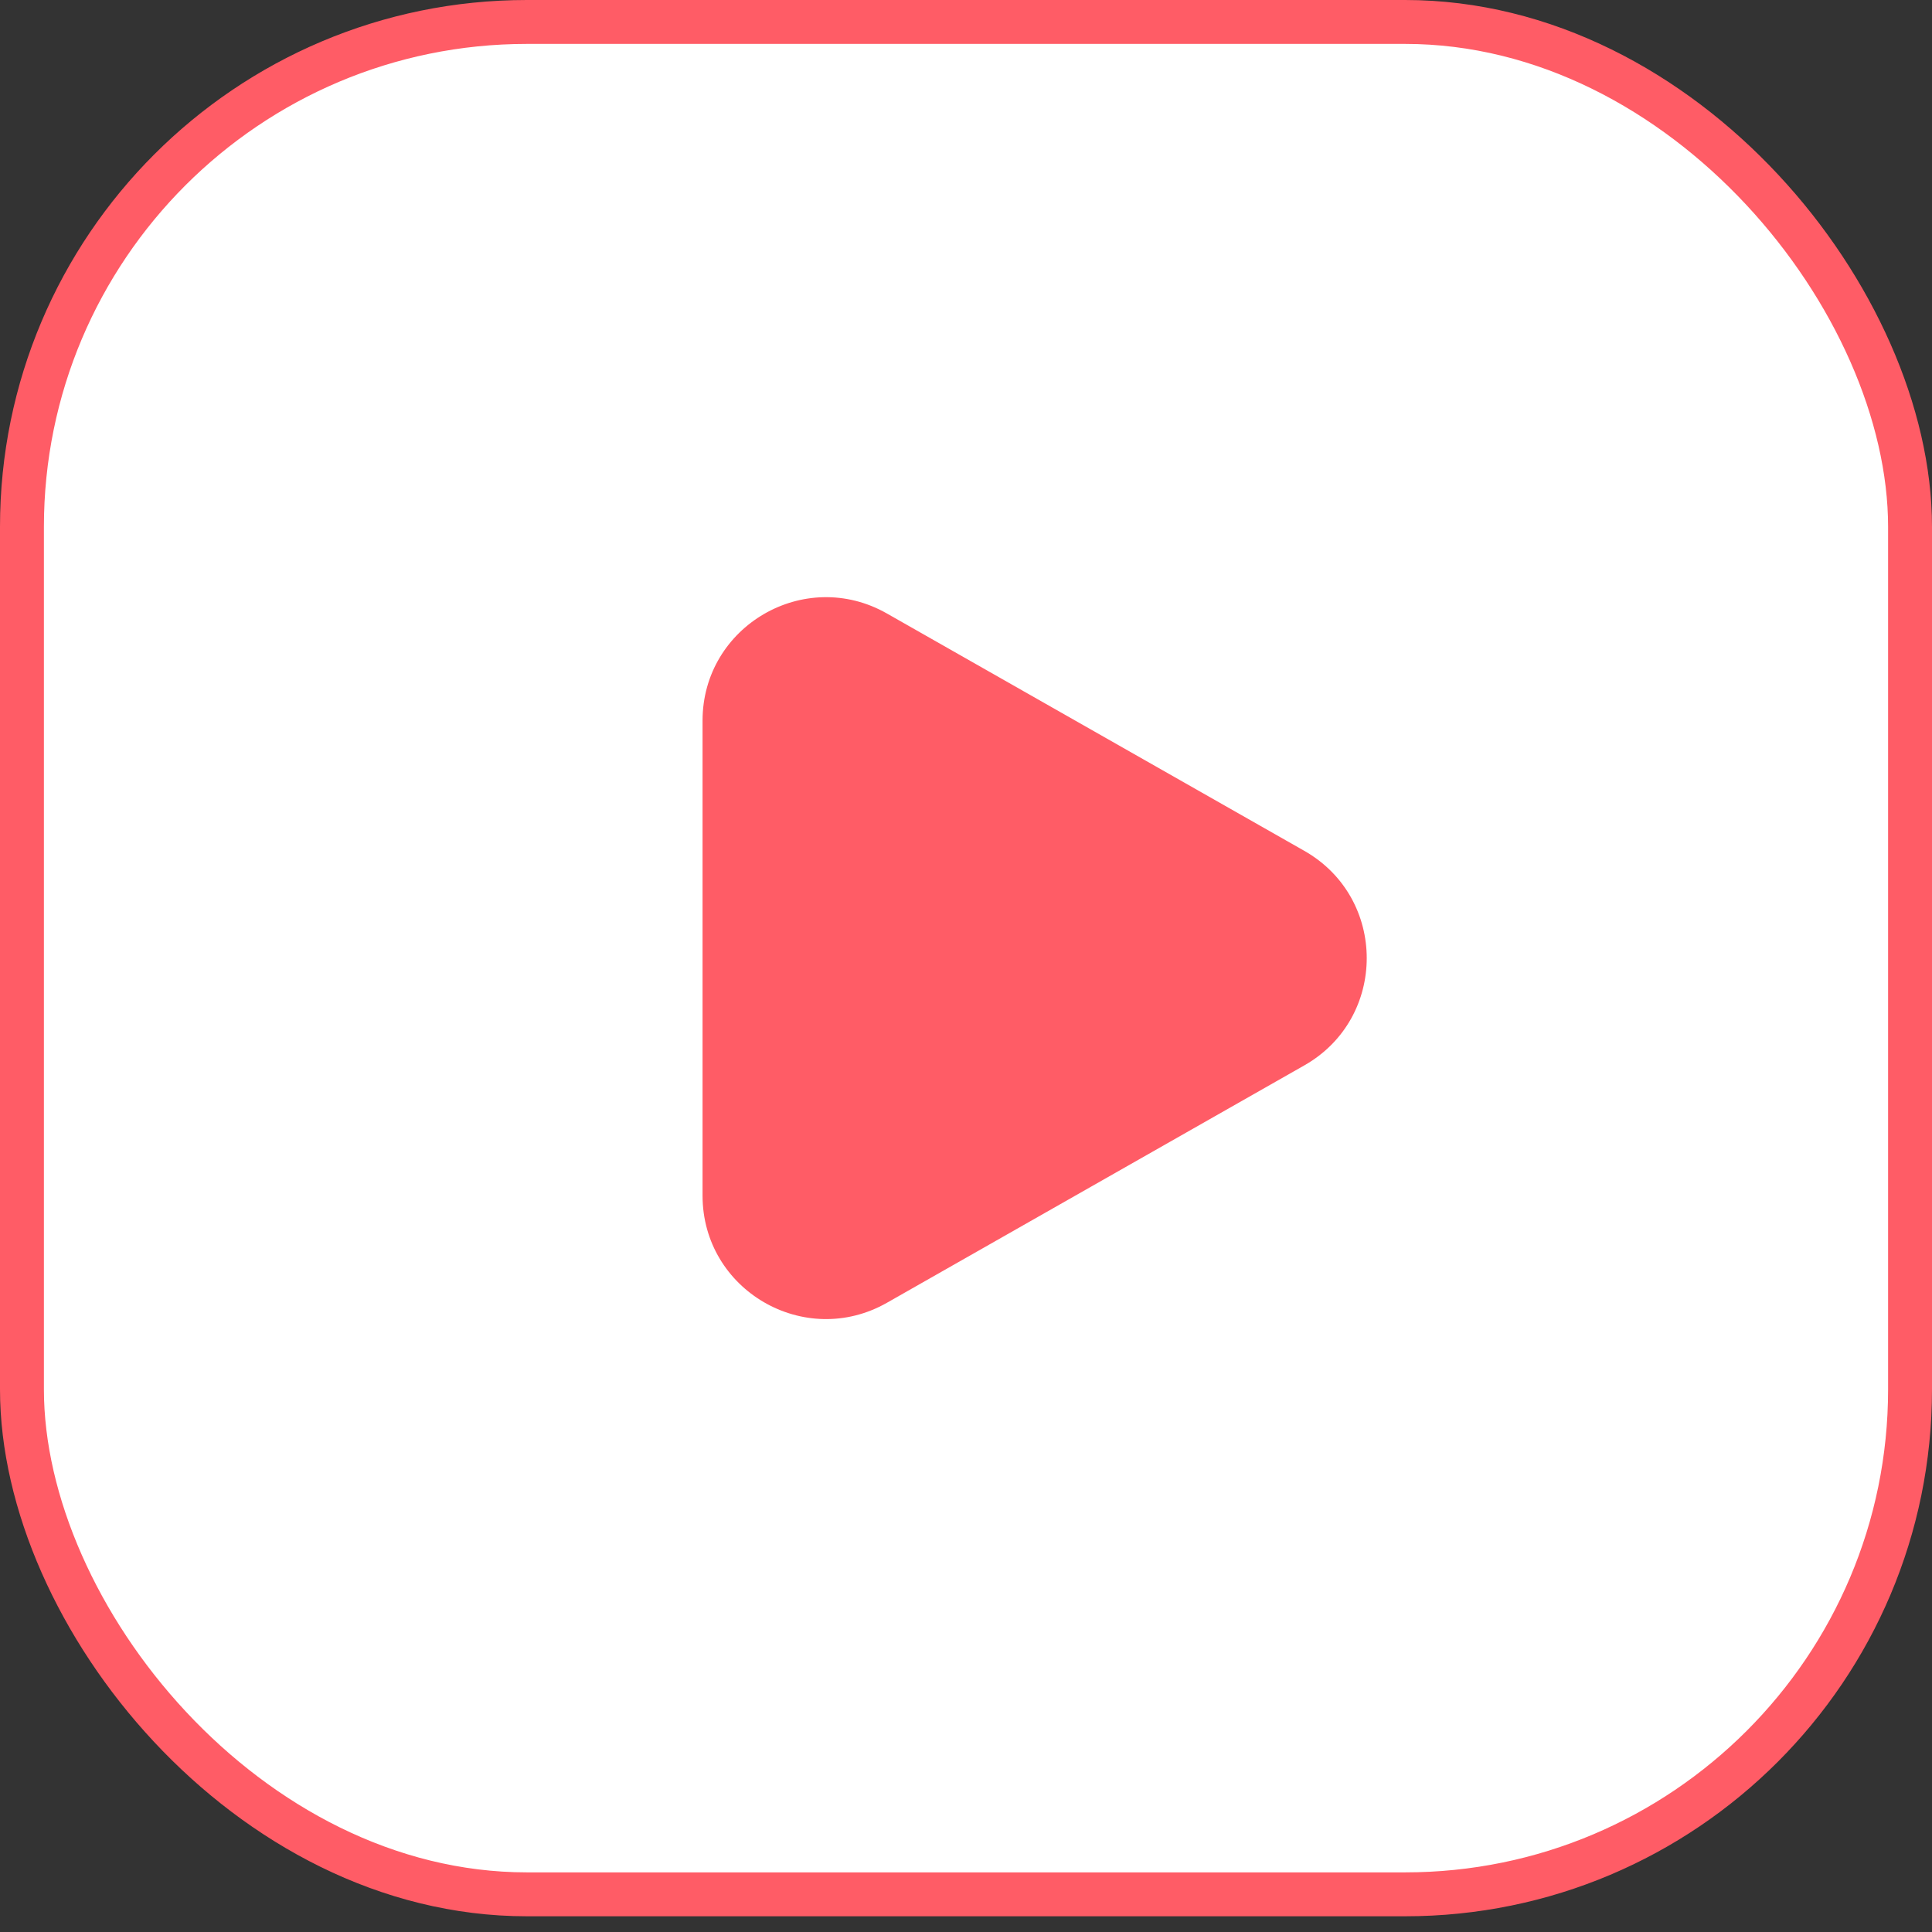
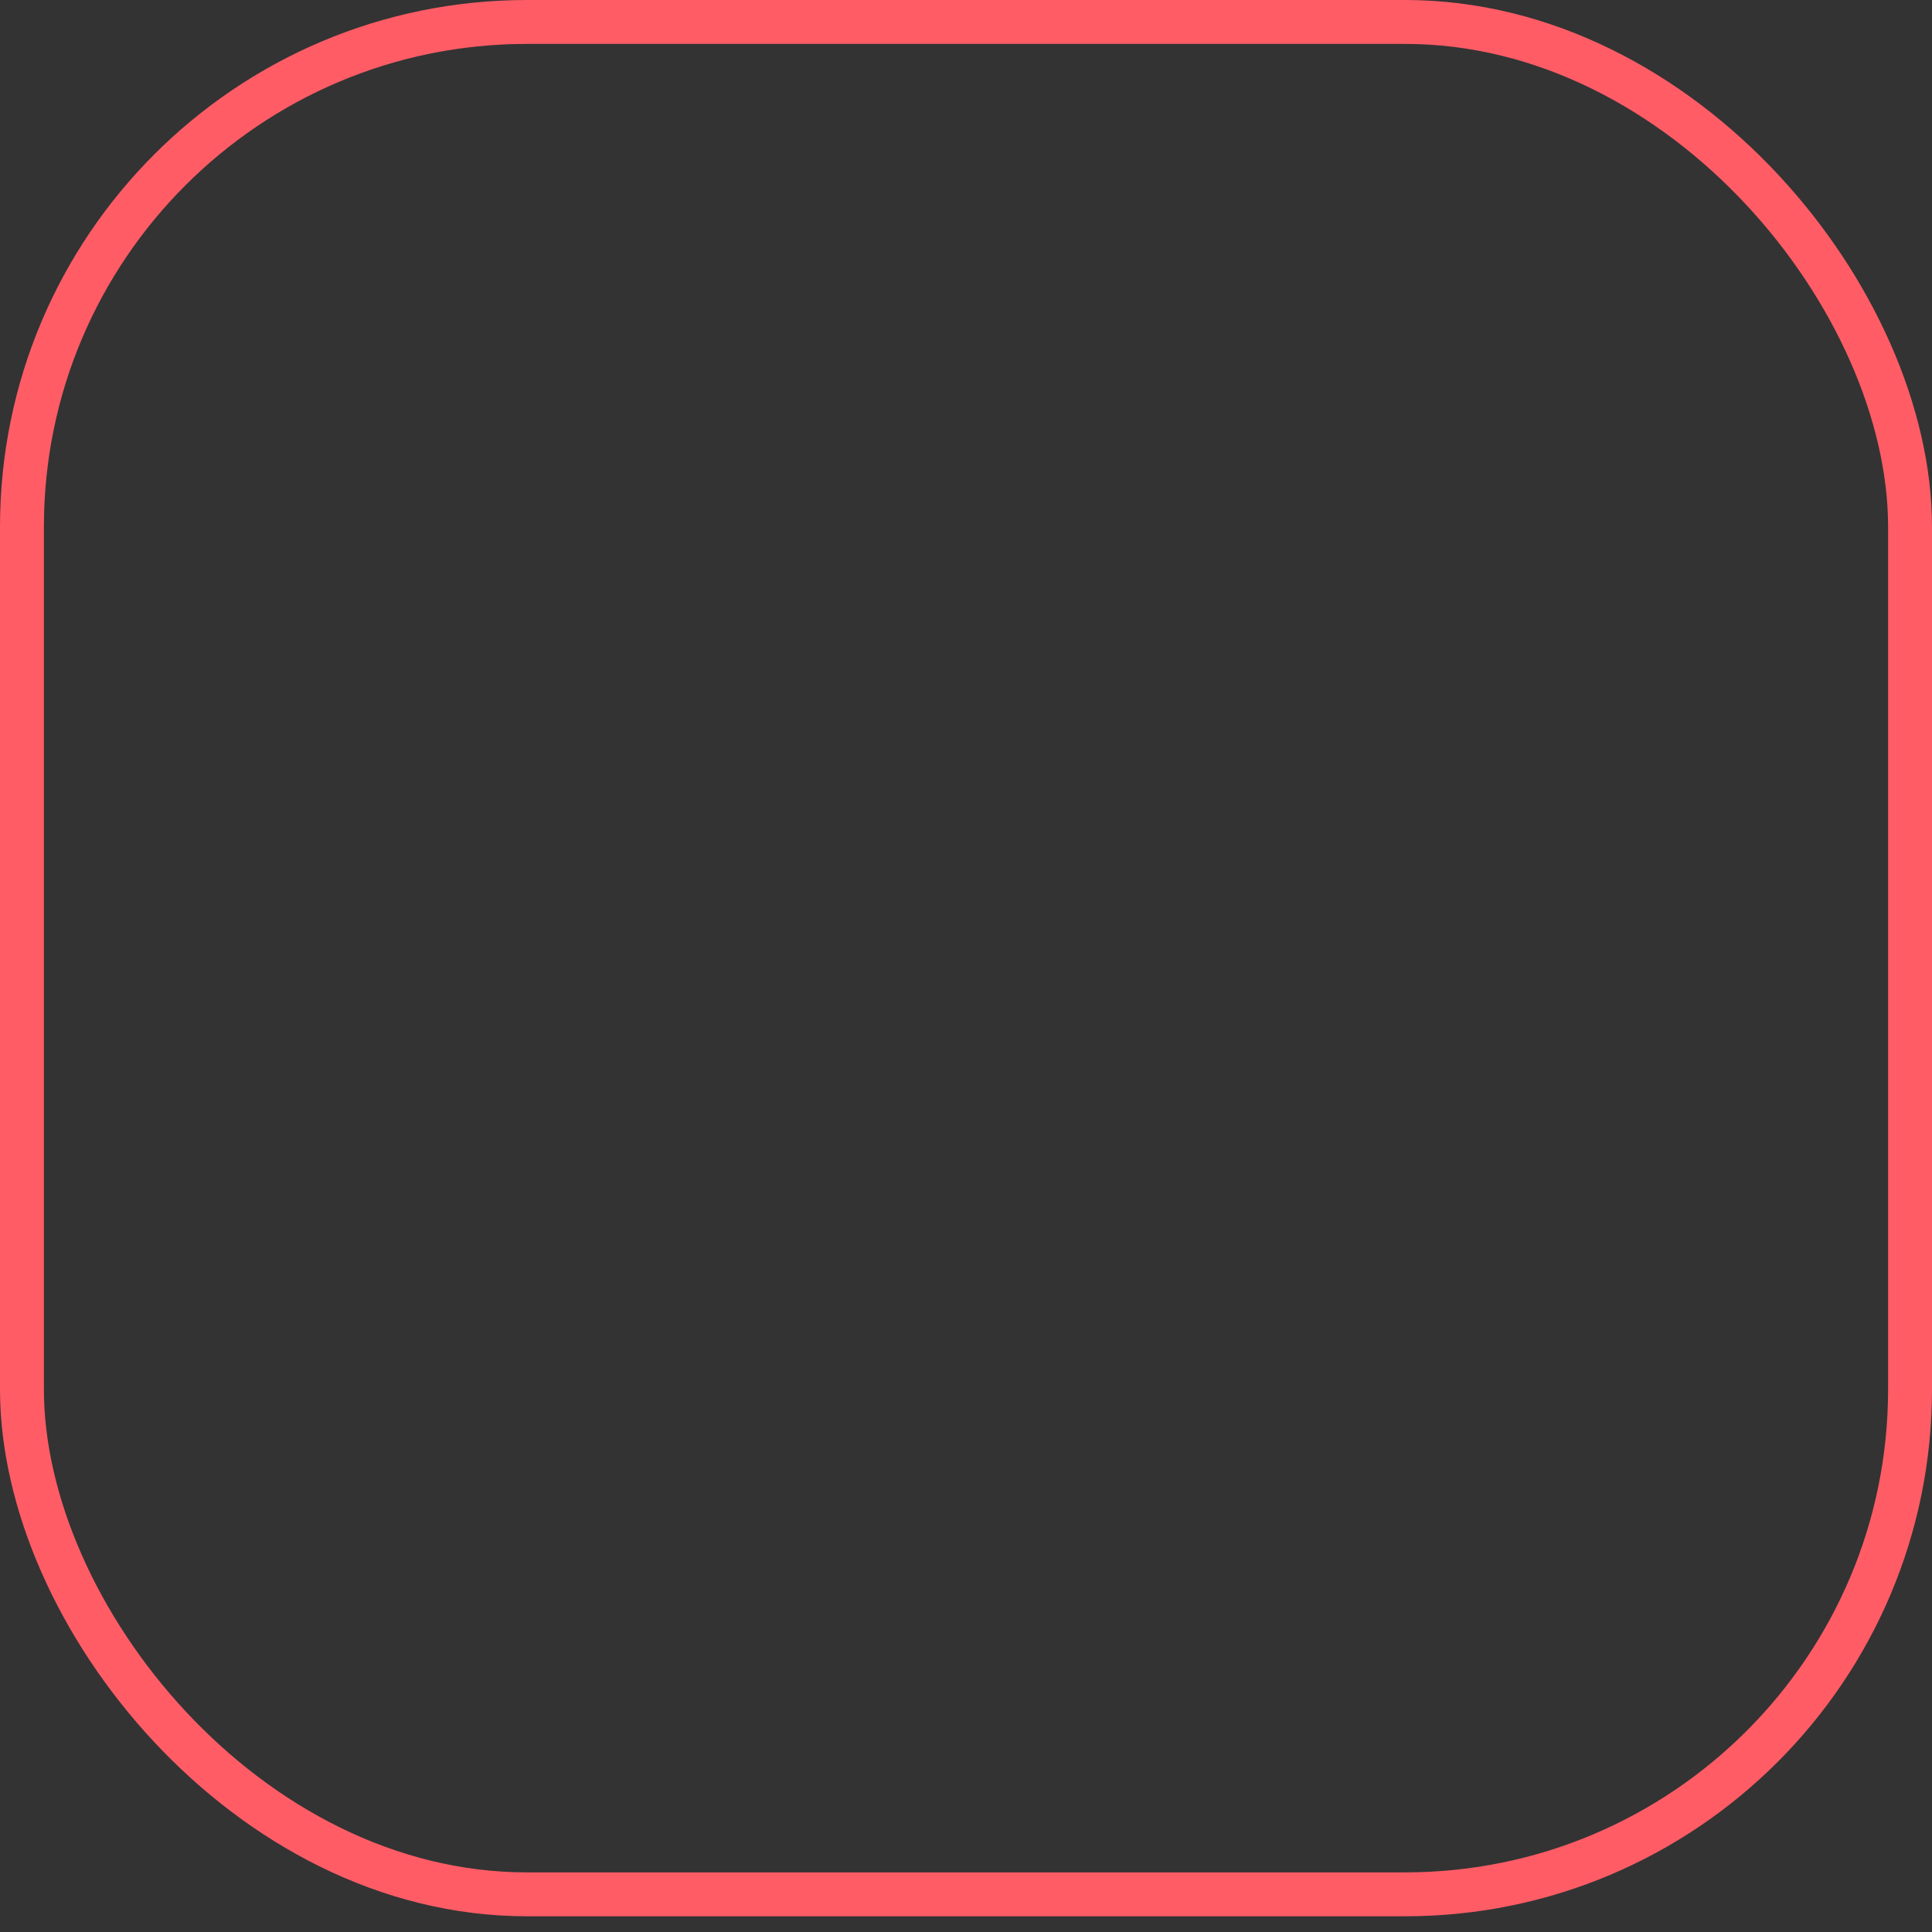
<svg xmlns="http://www.w3.org/2000/svg" width="44" height="44" viewBox="0 0 44 44" fill="none">
  <rect x="0" y="0" width="44" height="44" fill="#333333" stroke="none" />
-   <rect x="0.5" y="0.5" width="43" height="42.642" rx="11.5" fill="white" />
-   <path d="M29.706 19.378C31.6 20.456 31.6 23.186 29.706 24.263L20.199 29.67C18.326 30.735 16 29.383 16 27.228L16 16.414C16 14.259 18.326 12.906 20.199 13.972L29.706 19.378Z" fill="#FF5C66" />
  <rect x="0.5" y="0.5" width="43" height="42.642" rx="11.5" stroke="#FF5C66" />
</svg>